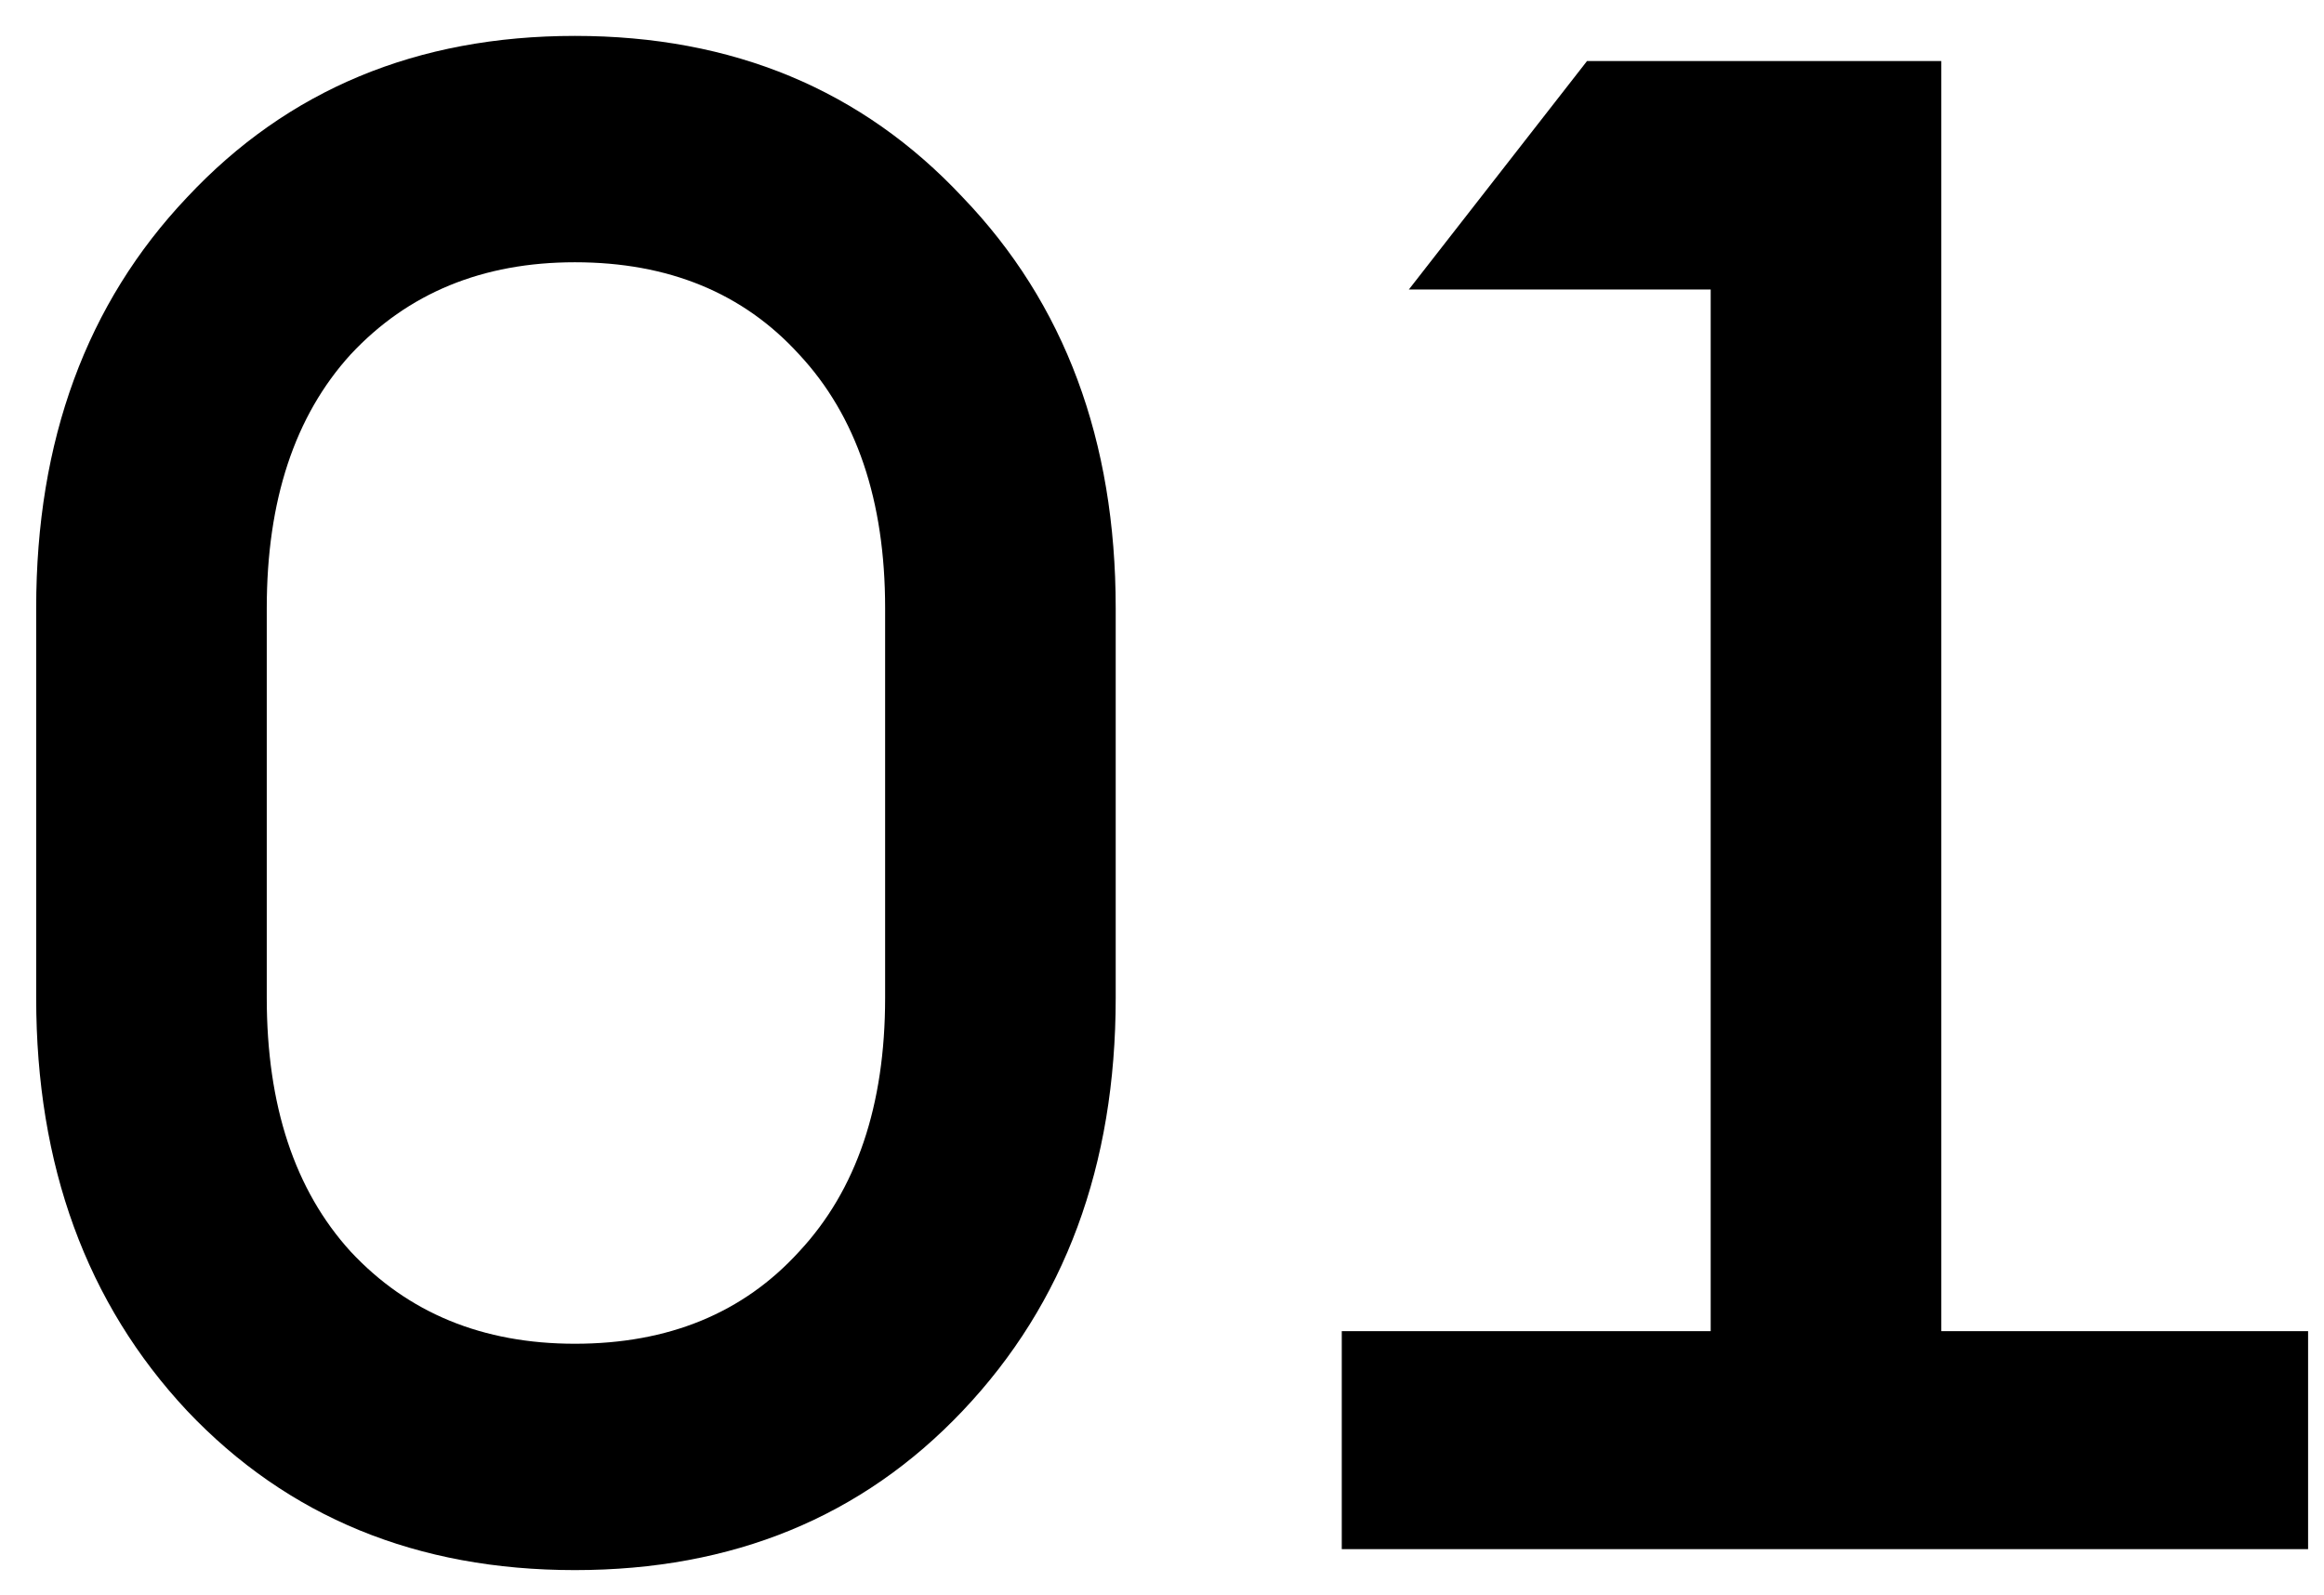
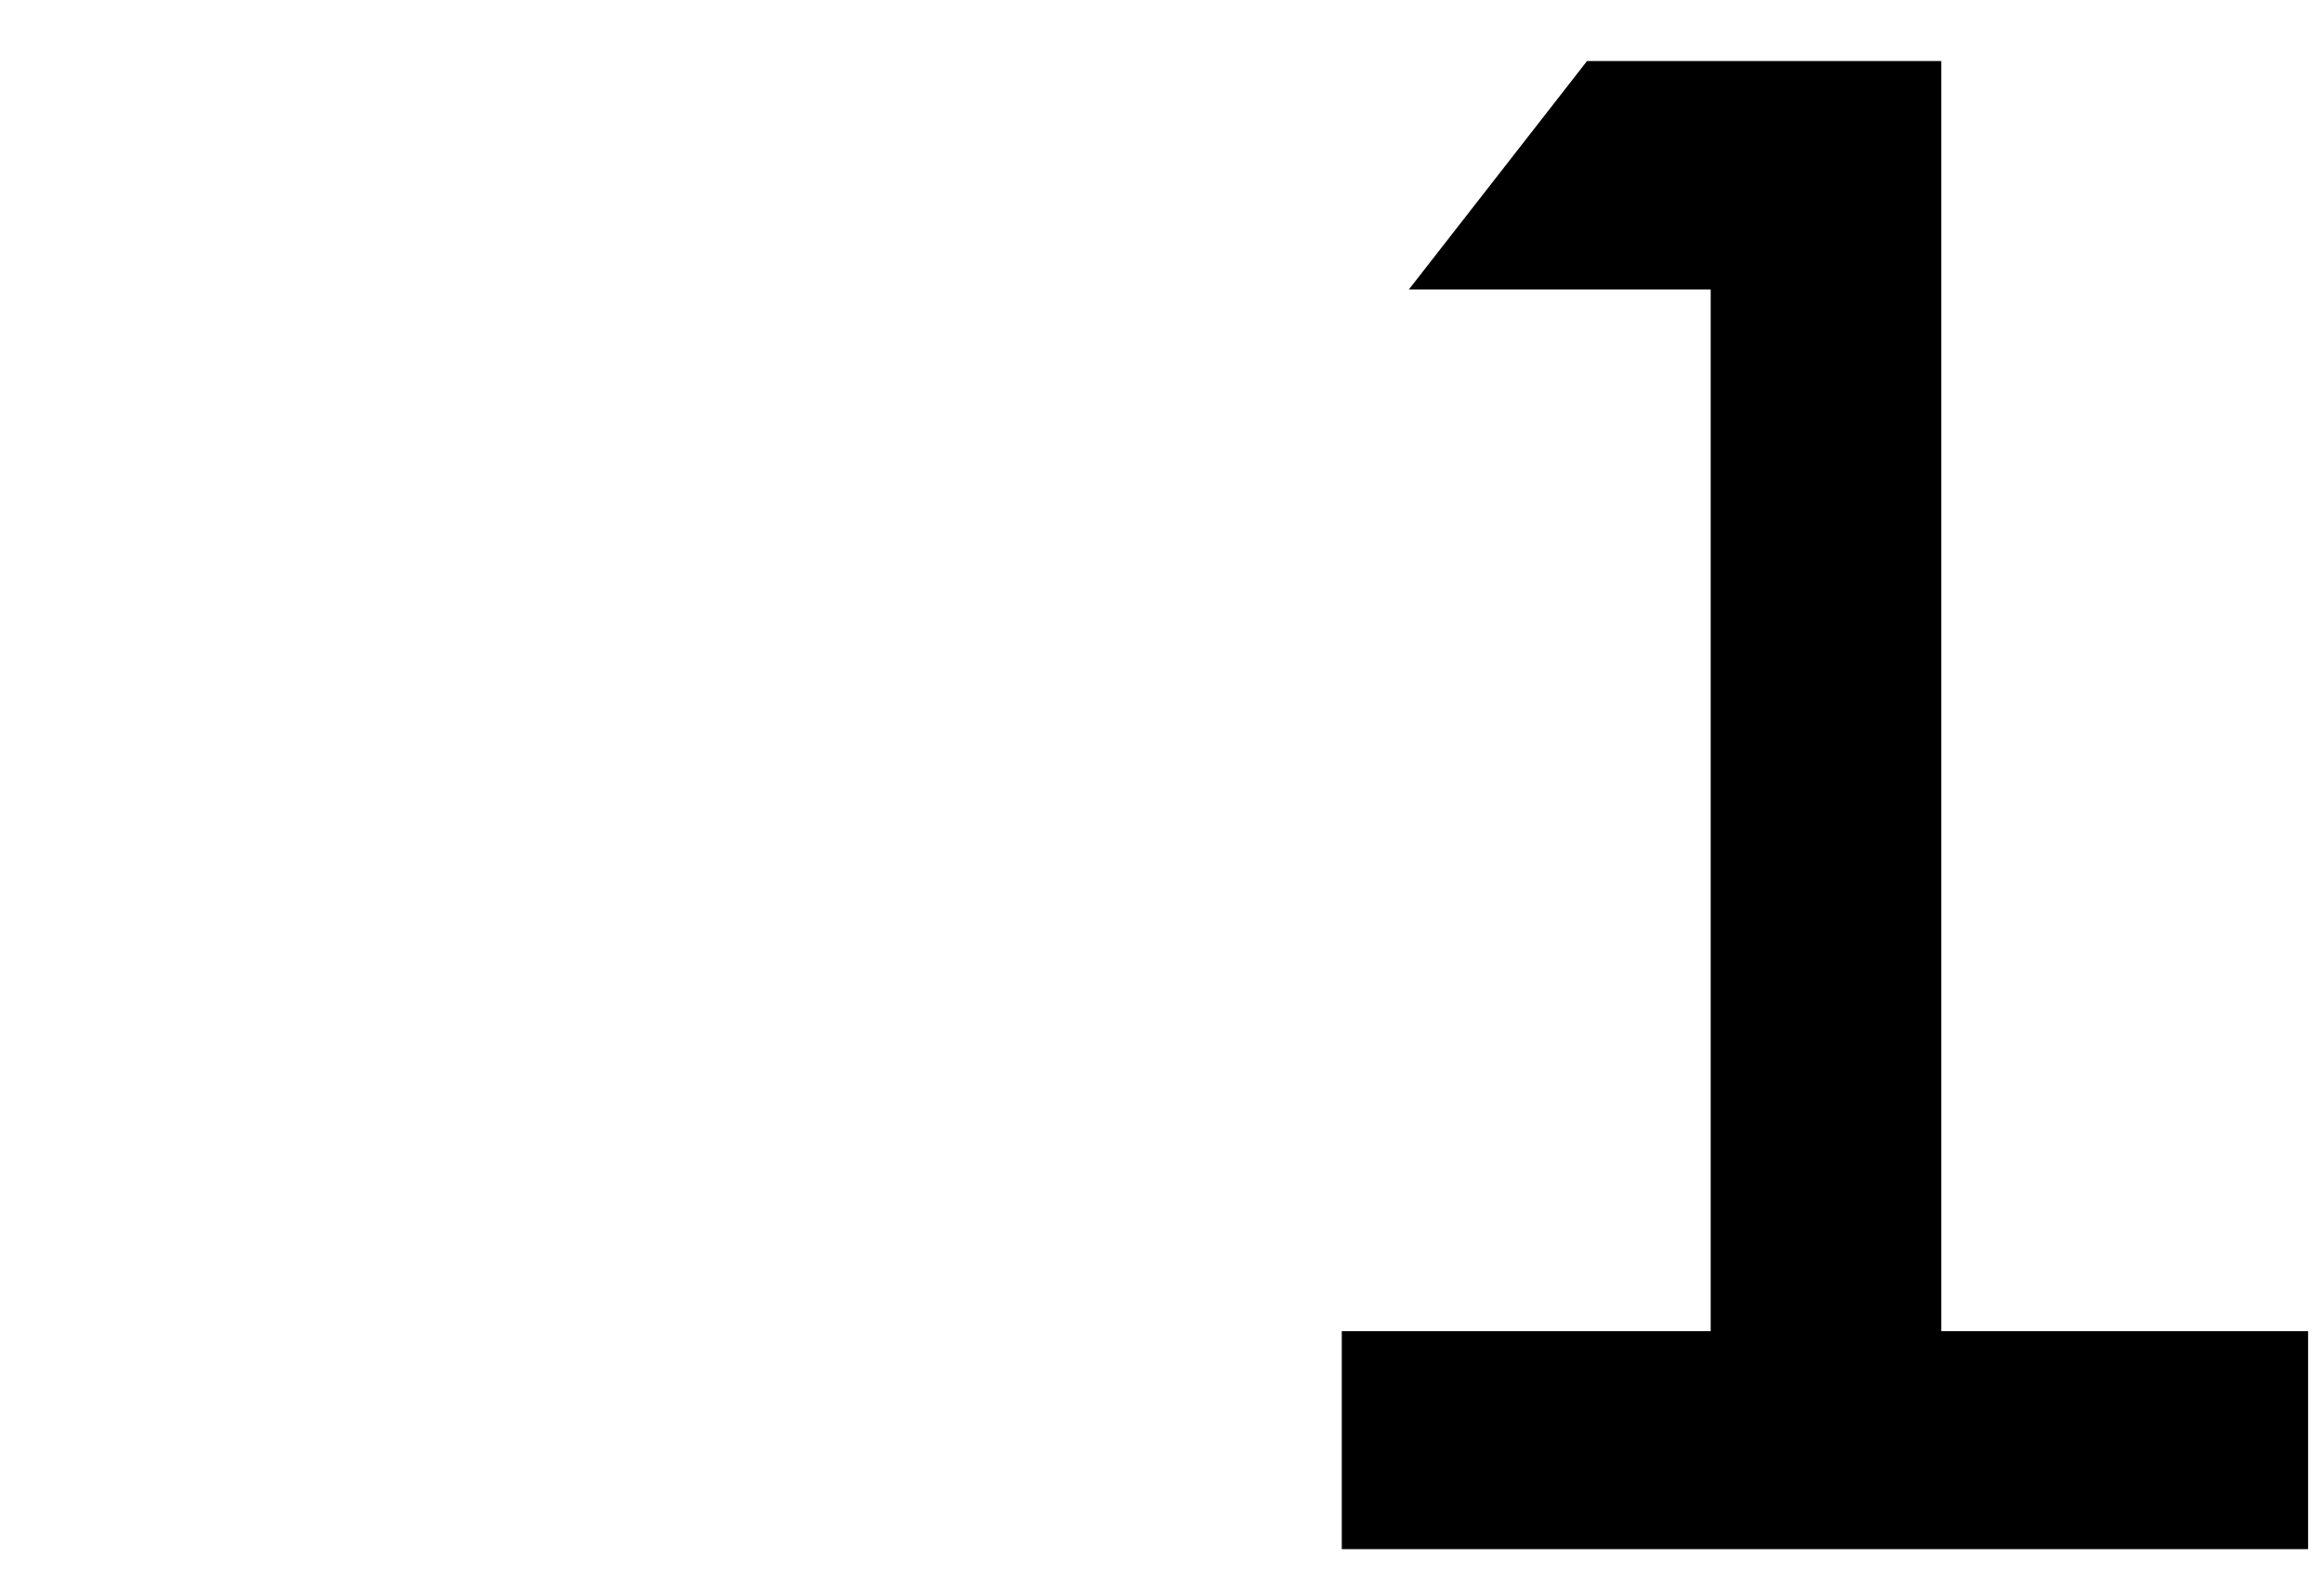
<svg xmlns="http://www.w3.org/2000/svg" width="51" height="35" viewBox="0 0 51 35" fill="none">
-   <path d="M21.126 30.964C18.918 33.295 16.081 34.46 12.616 34.46C9.151 34.46 6.314 33.295 4.106 30.964C1.898 28.603 0.794 25.582 0.794 21.902V13.346C0.794 9.666 1.898 6.661 4.106 4.33C6.314 1.969 9.151 0.788 12.616 0.788C16.081 0.788 18.918 1.969 21.126 4.33C23.365 6.661 24.484 9.666 24.484 13.346V21.902C24.484 25.582 23.365 28.603 21.126 30.964ZM12.616 29.492C14.671 29.492 16.311 28.817 17.538 27.468C18.795 26.119 19.424 24.263 19.424 21.902V13.346C19.424 10.985 18.795 9.129 17.538 7.78C16.311 6.431 14.671 5.756 12.616 5.756C10.592 5.756 8.951 6.431 7.694 7.78C6.467 9.129 5.854 10.985 5.854 13.346V21.902C5.854 24.263 6.467 26.119 7.694 27.468C8.951 28.817 10.592 29.492 12.616 29.492Z" fill="black" />
  <path d="M29.445 34V29.216H37.541V6.354H30.917L34.827 1.34H42.601V29.216H50.651V34H29.445Z" fill="black" />
</svg>